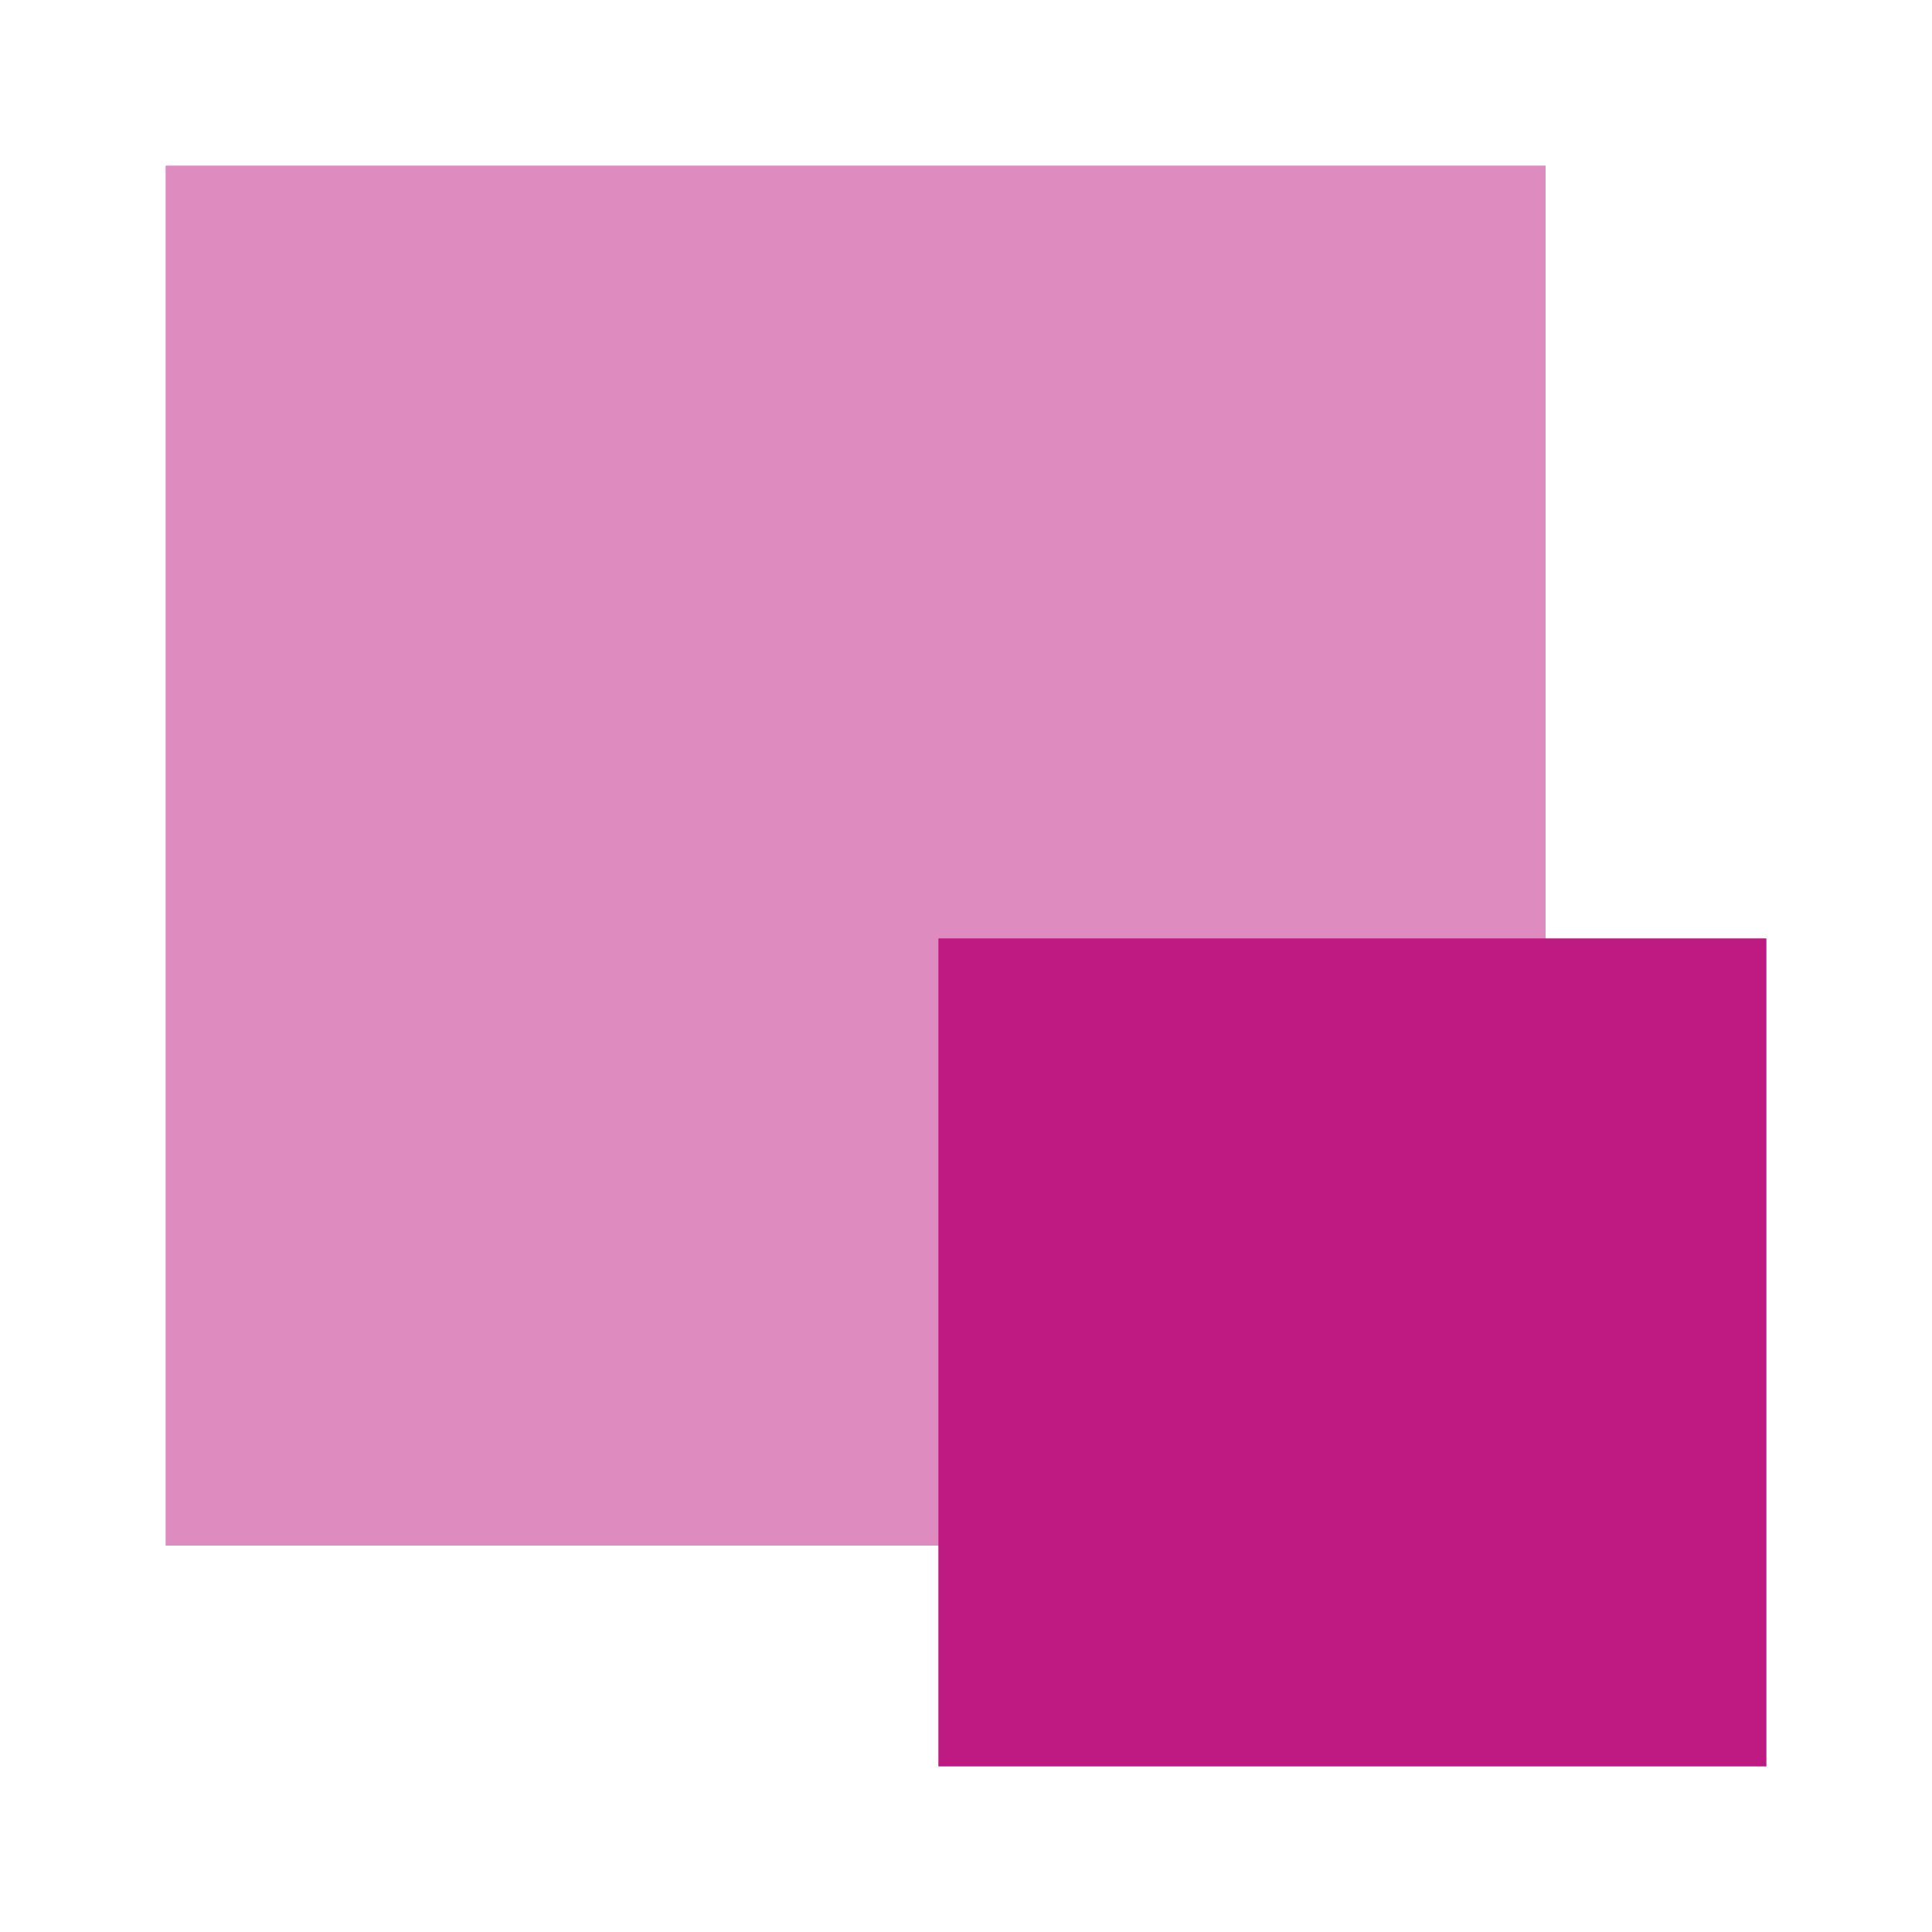
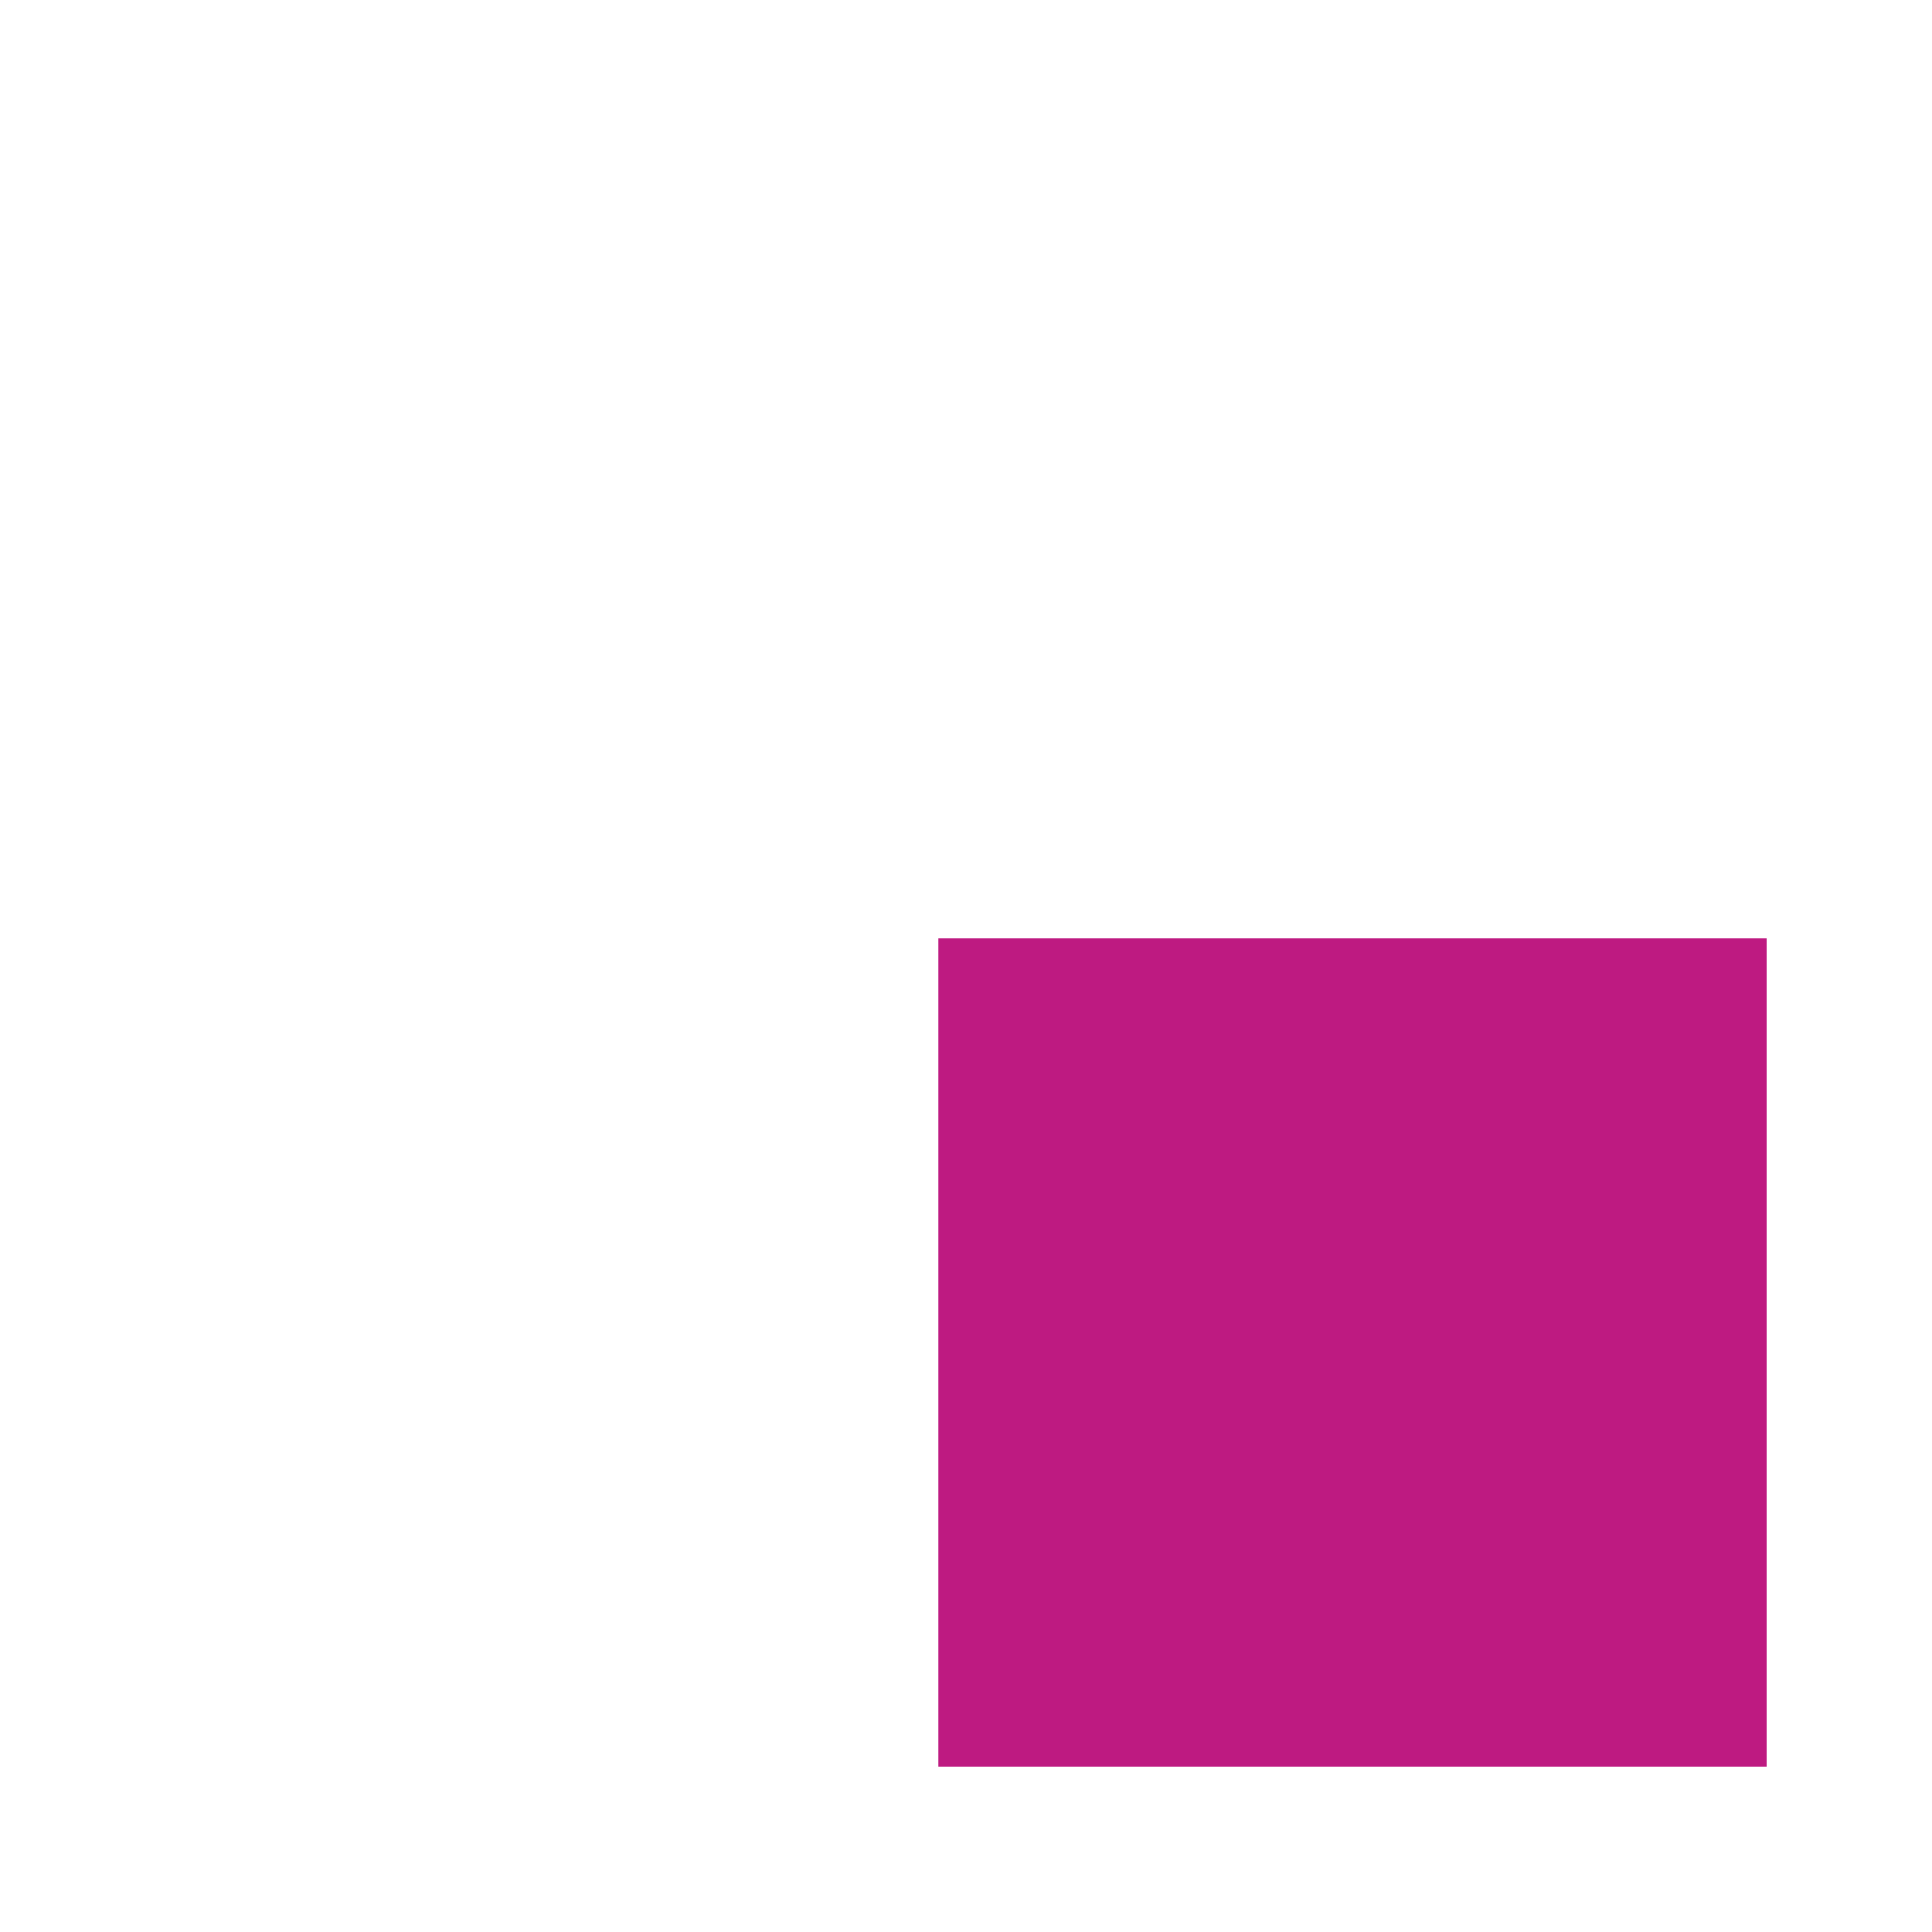
<svg xmlns="http://www.w3.org/2000/svg" fill="none" viewBox="0 0 70 70" height="70" width="70">
-   <rect fill-opacity="0.5" fill="#be1a81" height="50" width="50" y="6" x="6" />
  <rect fill="#be1a81" height="30" width="30" y="34" x="34" />
</svg>